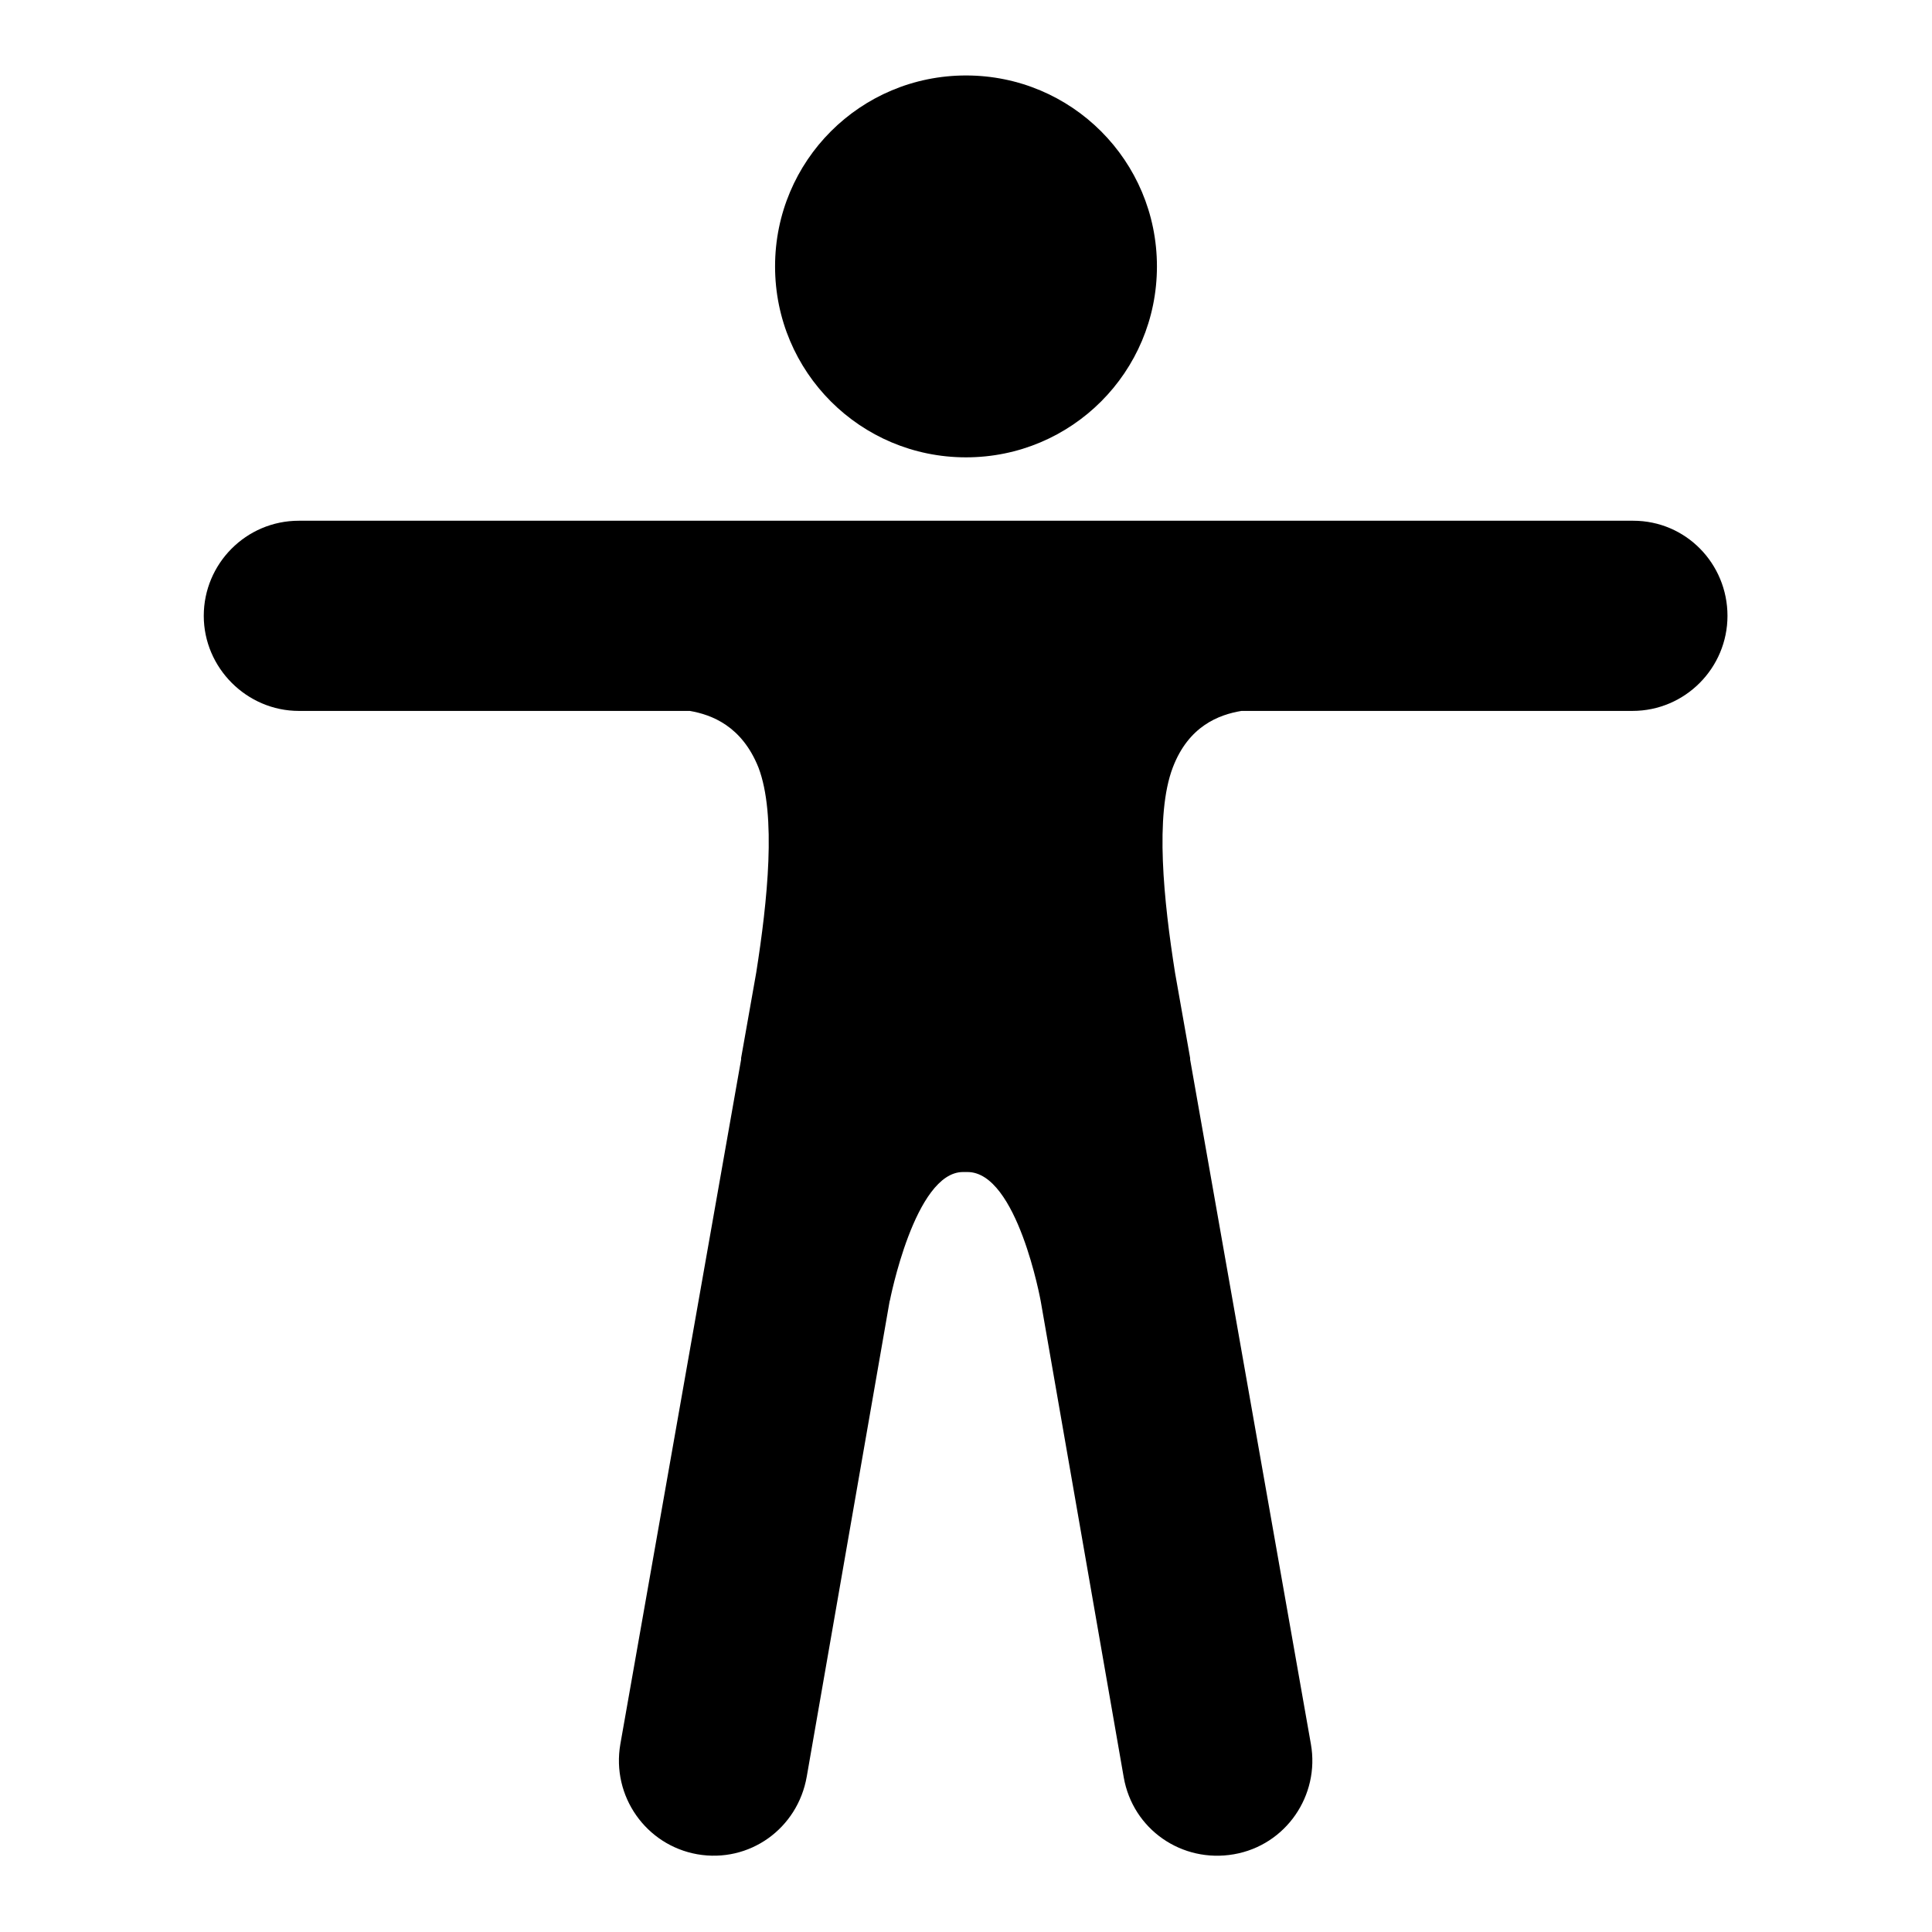
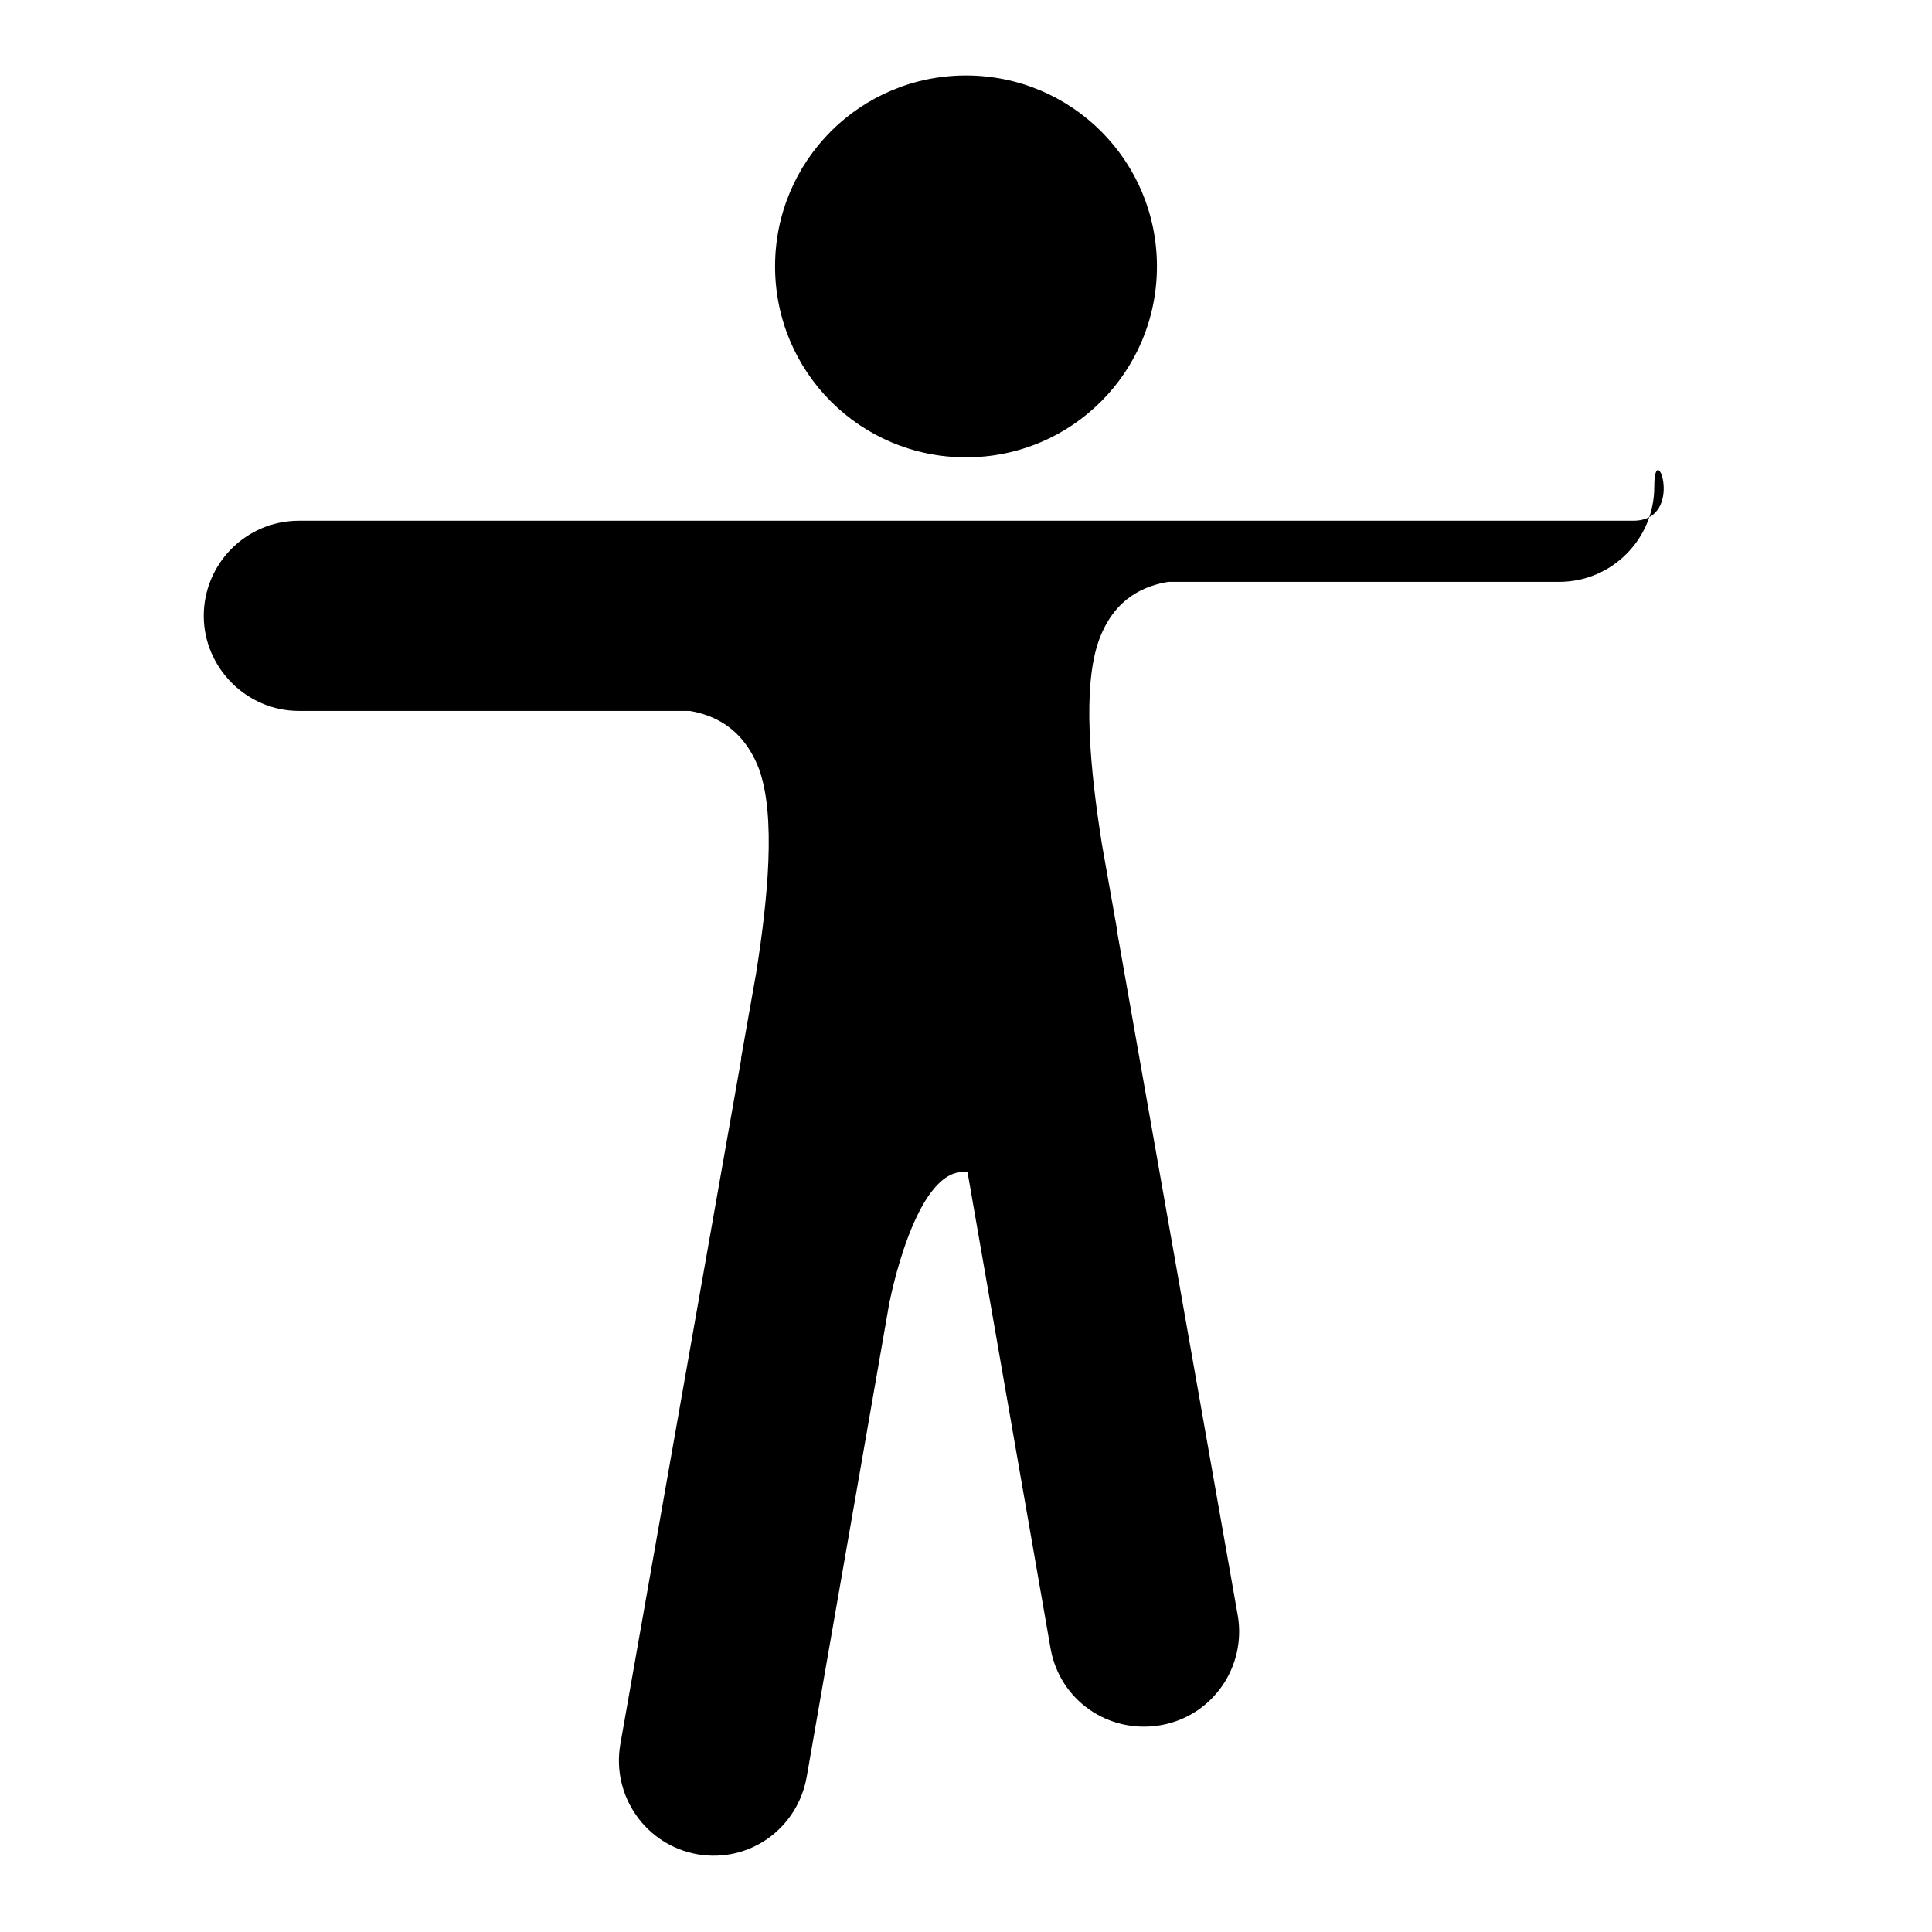
<svg xmlns="http://www.w3.org/2000/svg" version="1.1" x="0px" y="0px" viewBox="0 0 256 256" enable-background="new 0 0 256 256" xml:space="preserve">
  <g>
-     <path fill="#000000" d="M102.7,35.3c0,14,11.3,25.3,25.3,25.3s25.3-11.3,25.3-25.3c0-14-11.3-25.3-25.3-25.3S102.7,21.3,102.7,35.3 z M216.4,69H39.6c-7,0-12.6,5.7-12.6,12.6s5.7,12.6,12.6,12.6h51.8c2.9,0.5,6.9,2,9.1,7.5c2.4,6.3,1.2,17.7-0.3,27.2l-2,11.3 c0,0.1,0,0.1,0,0.2c0,0,0,0,0,0l-16,90.7c-1.2,6.9,3.4,13.4,10.2,14.6c6.9,1.2,13.3-3.4,14.5-10.3l11-63.1v0.1 c0,0,3.3-17.1,9.7-17.1h0.6c6.6,0,9.7,17.1,9.7,17.1v0l11,63.1c1.2,6.9,7.7,11.4,14.6,10.2c6.9-1.2,11.4-7.8,10.2-14.6l-16-90.7 c0,0,0,0,0,0c0-0.1,0-0.1,0-0.2l-2-11.3c-1.5-9.5-2.7-20.9-0.3-27.2c2.1-5.5,6.1-7,9.1-7.5h51.8c7,0,12.6-5.7,12.6-12.6 S223.4,69,216.4,69z" />
+     <path fill="#000000" d="M102.7,35.3c0,14,11.3,25.3,25.3,25.3s25.3-11.3,25.3-25.3c0-14-11.3-25.3-25.3-25.3S102.7,21.3,102.7,35.3 z M216.4,69H39.6c-7,0-12.6,5.7-12.6,12.6s5.7,12.6,12.6,12.6h51.8c2.9,0.5,6.9,2,9.1,7.5c2.4,6.3,1.2,17.7-0.3,27.2l-2,11.3 c0,0.1,0,0.1,0,0.2c0,0,0,0,0,0l-16,90.7c-1.2,6.9,3.4,13.4,10.2,14.6c6.9,1.2,13.3-3.4,14.5-10.3l11-63.1v0.1 c0,0,3.3-17.1,9.7-17.1h0.6v0l11,63.1c1.2,6.9,7.7,11.4,14.6,10.2c6.9-1.2,11.4-7.8,10.2-14.6l-16-90.7 c0,0,0,0,0,0c0-0.1,0-0.1,0-0.2l-2-11.3c-1.5-9.5-2.7-20.9-0.3-27.2c2.1-5.5,6.1-7,9.1-7.5h51.8c7,0,12.6-5.7,12.6-12.6 S223.4,69,216.4,69z" />
  </g>
</svg>